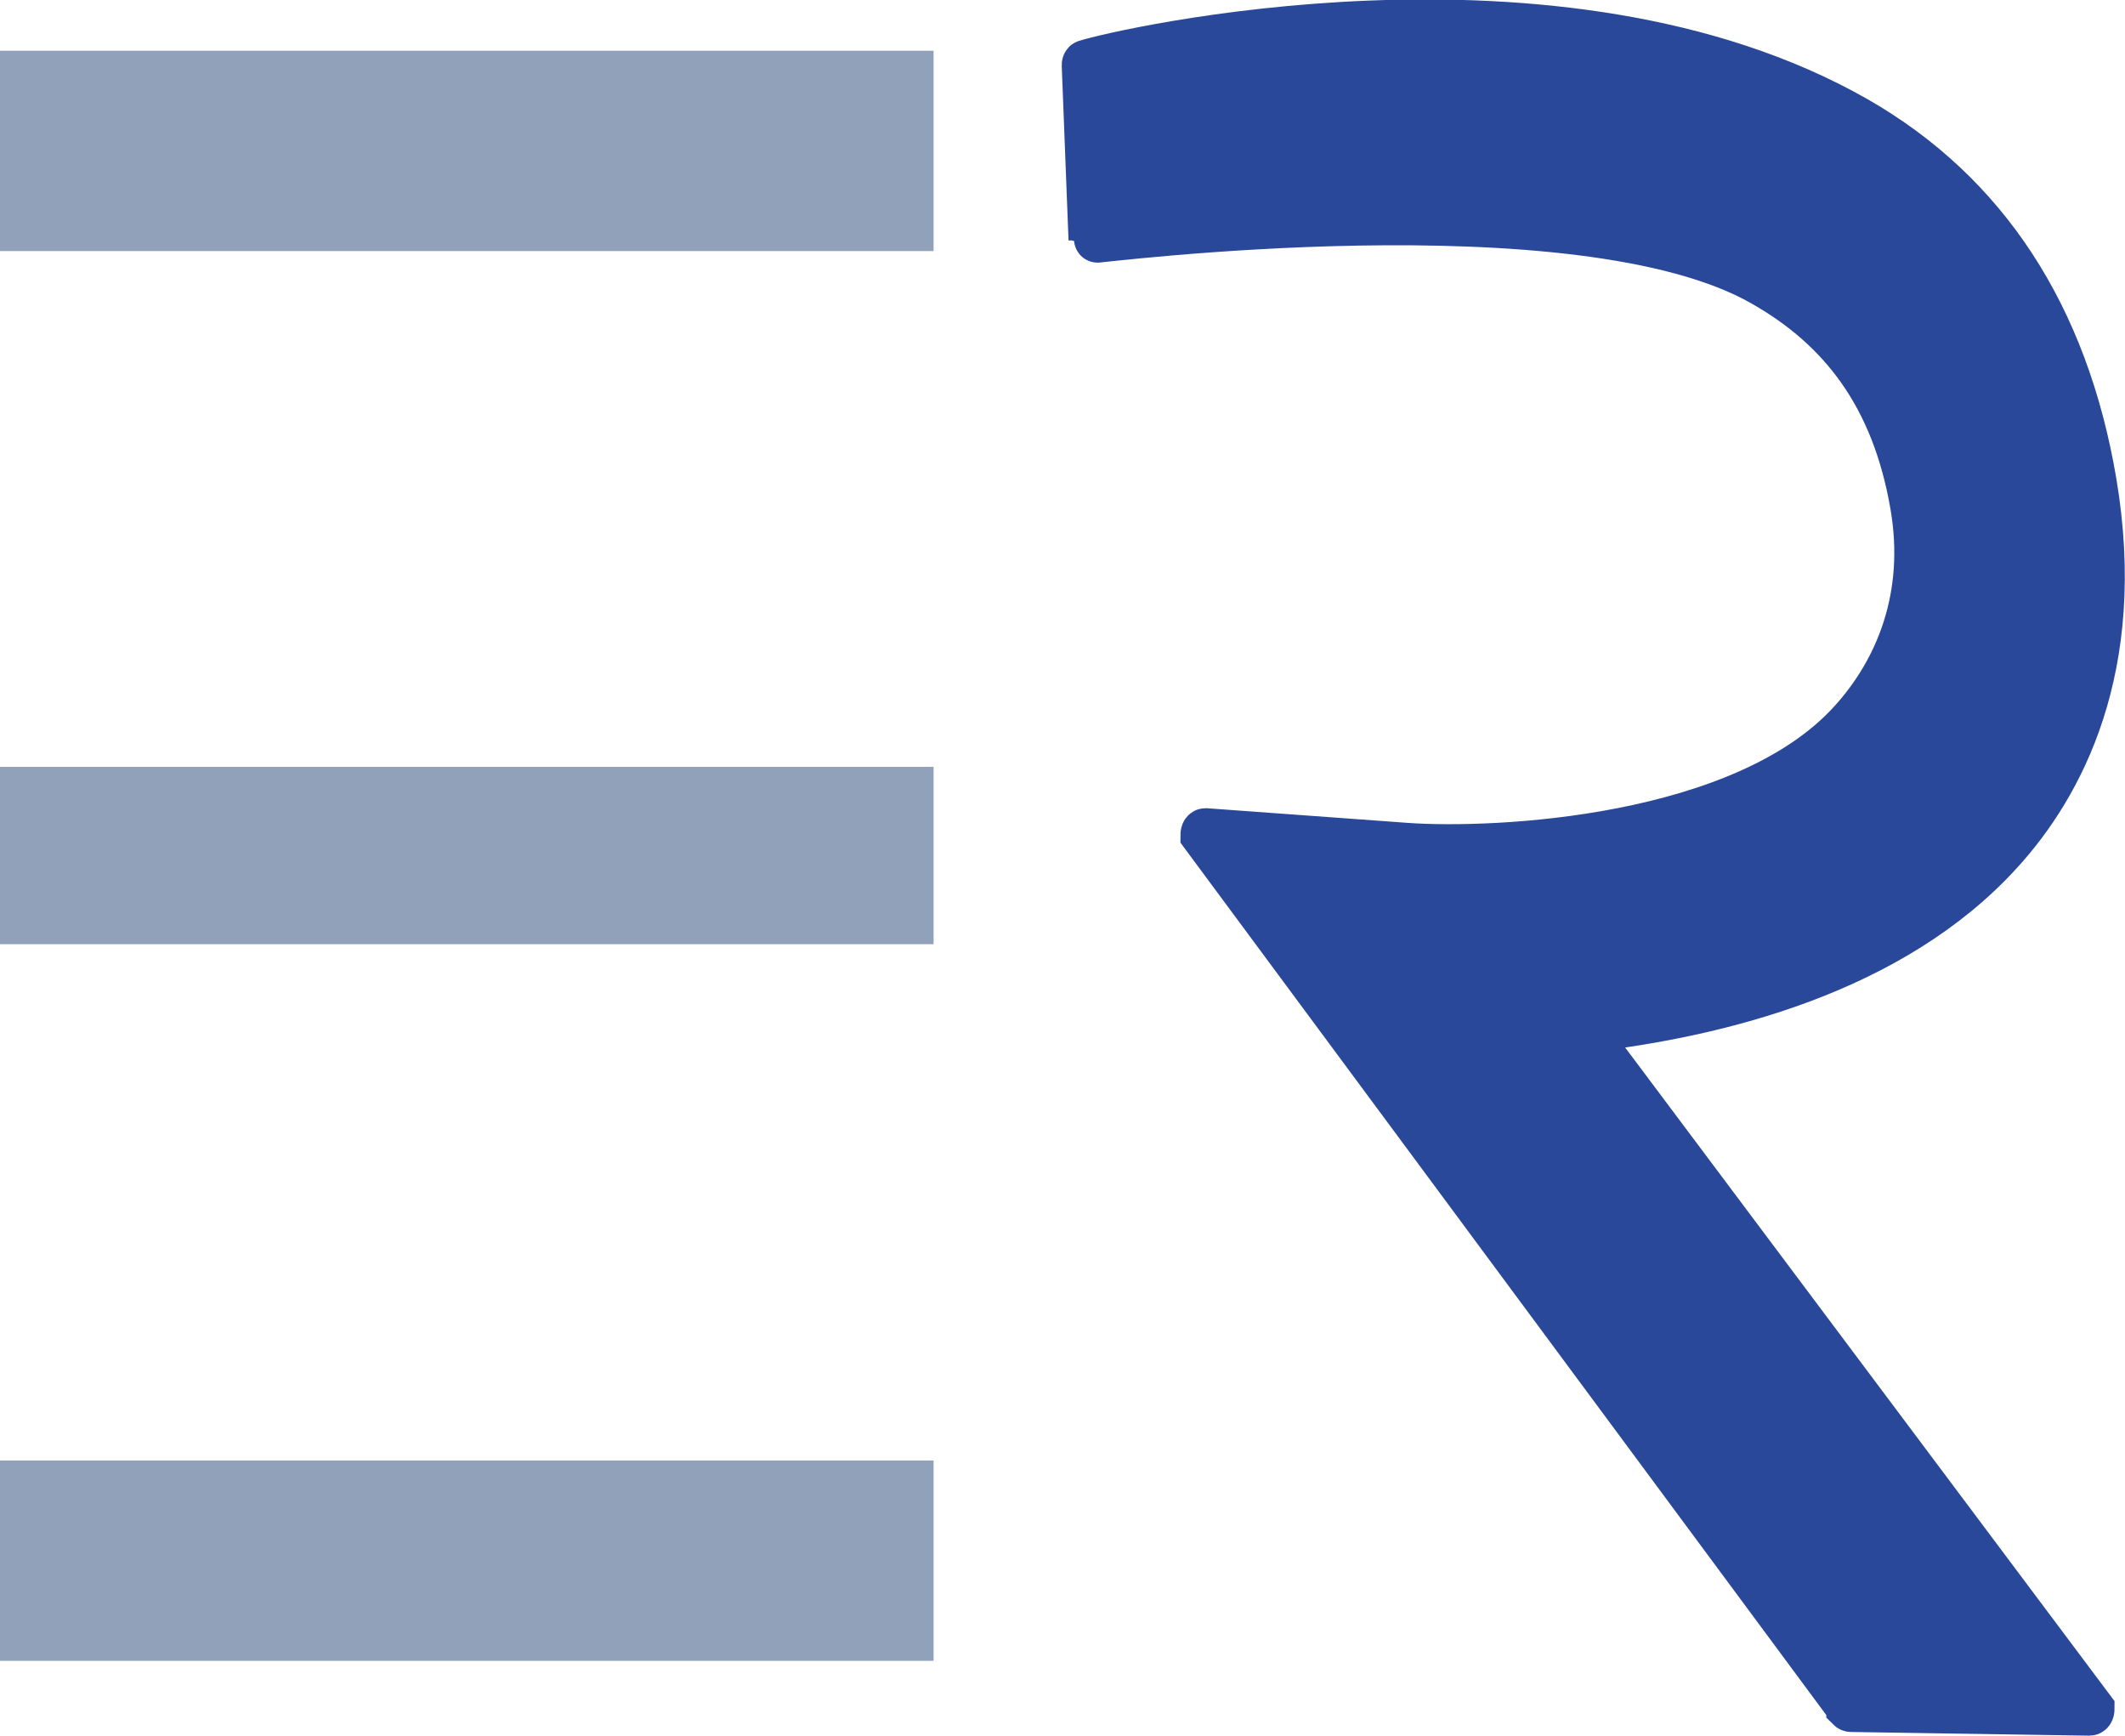
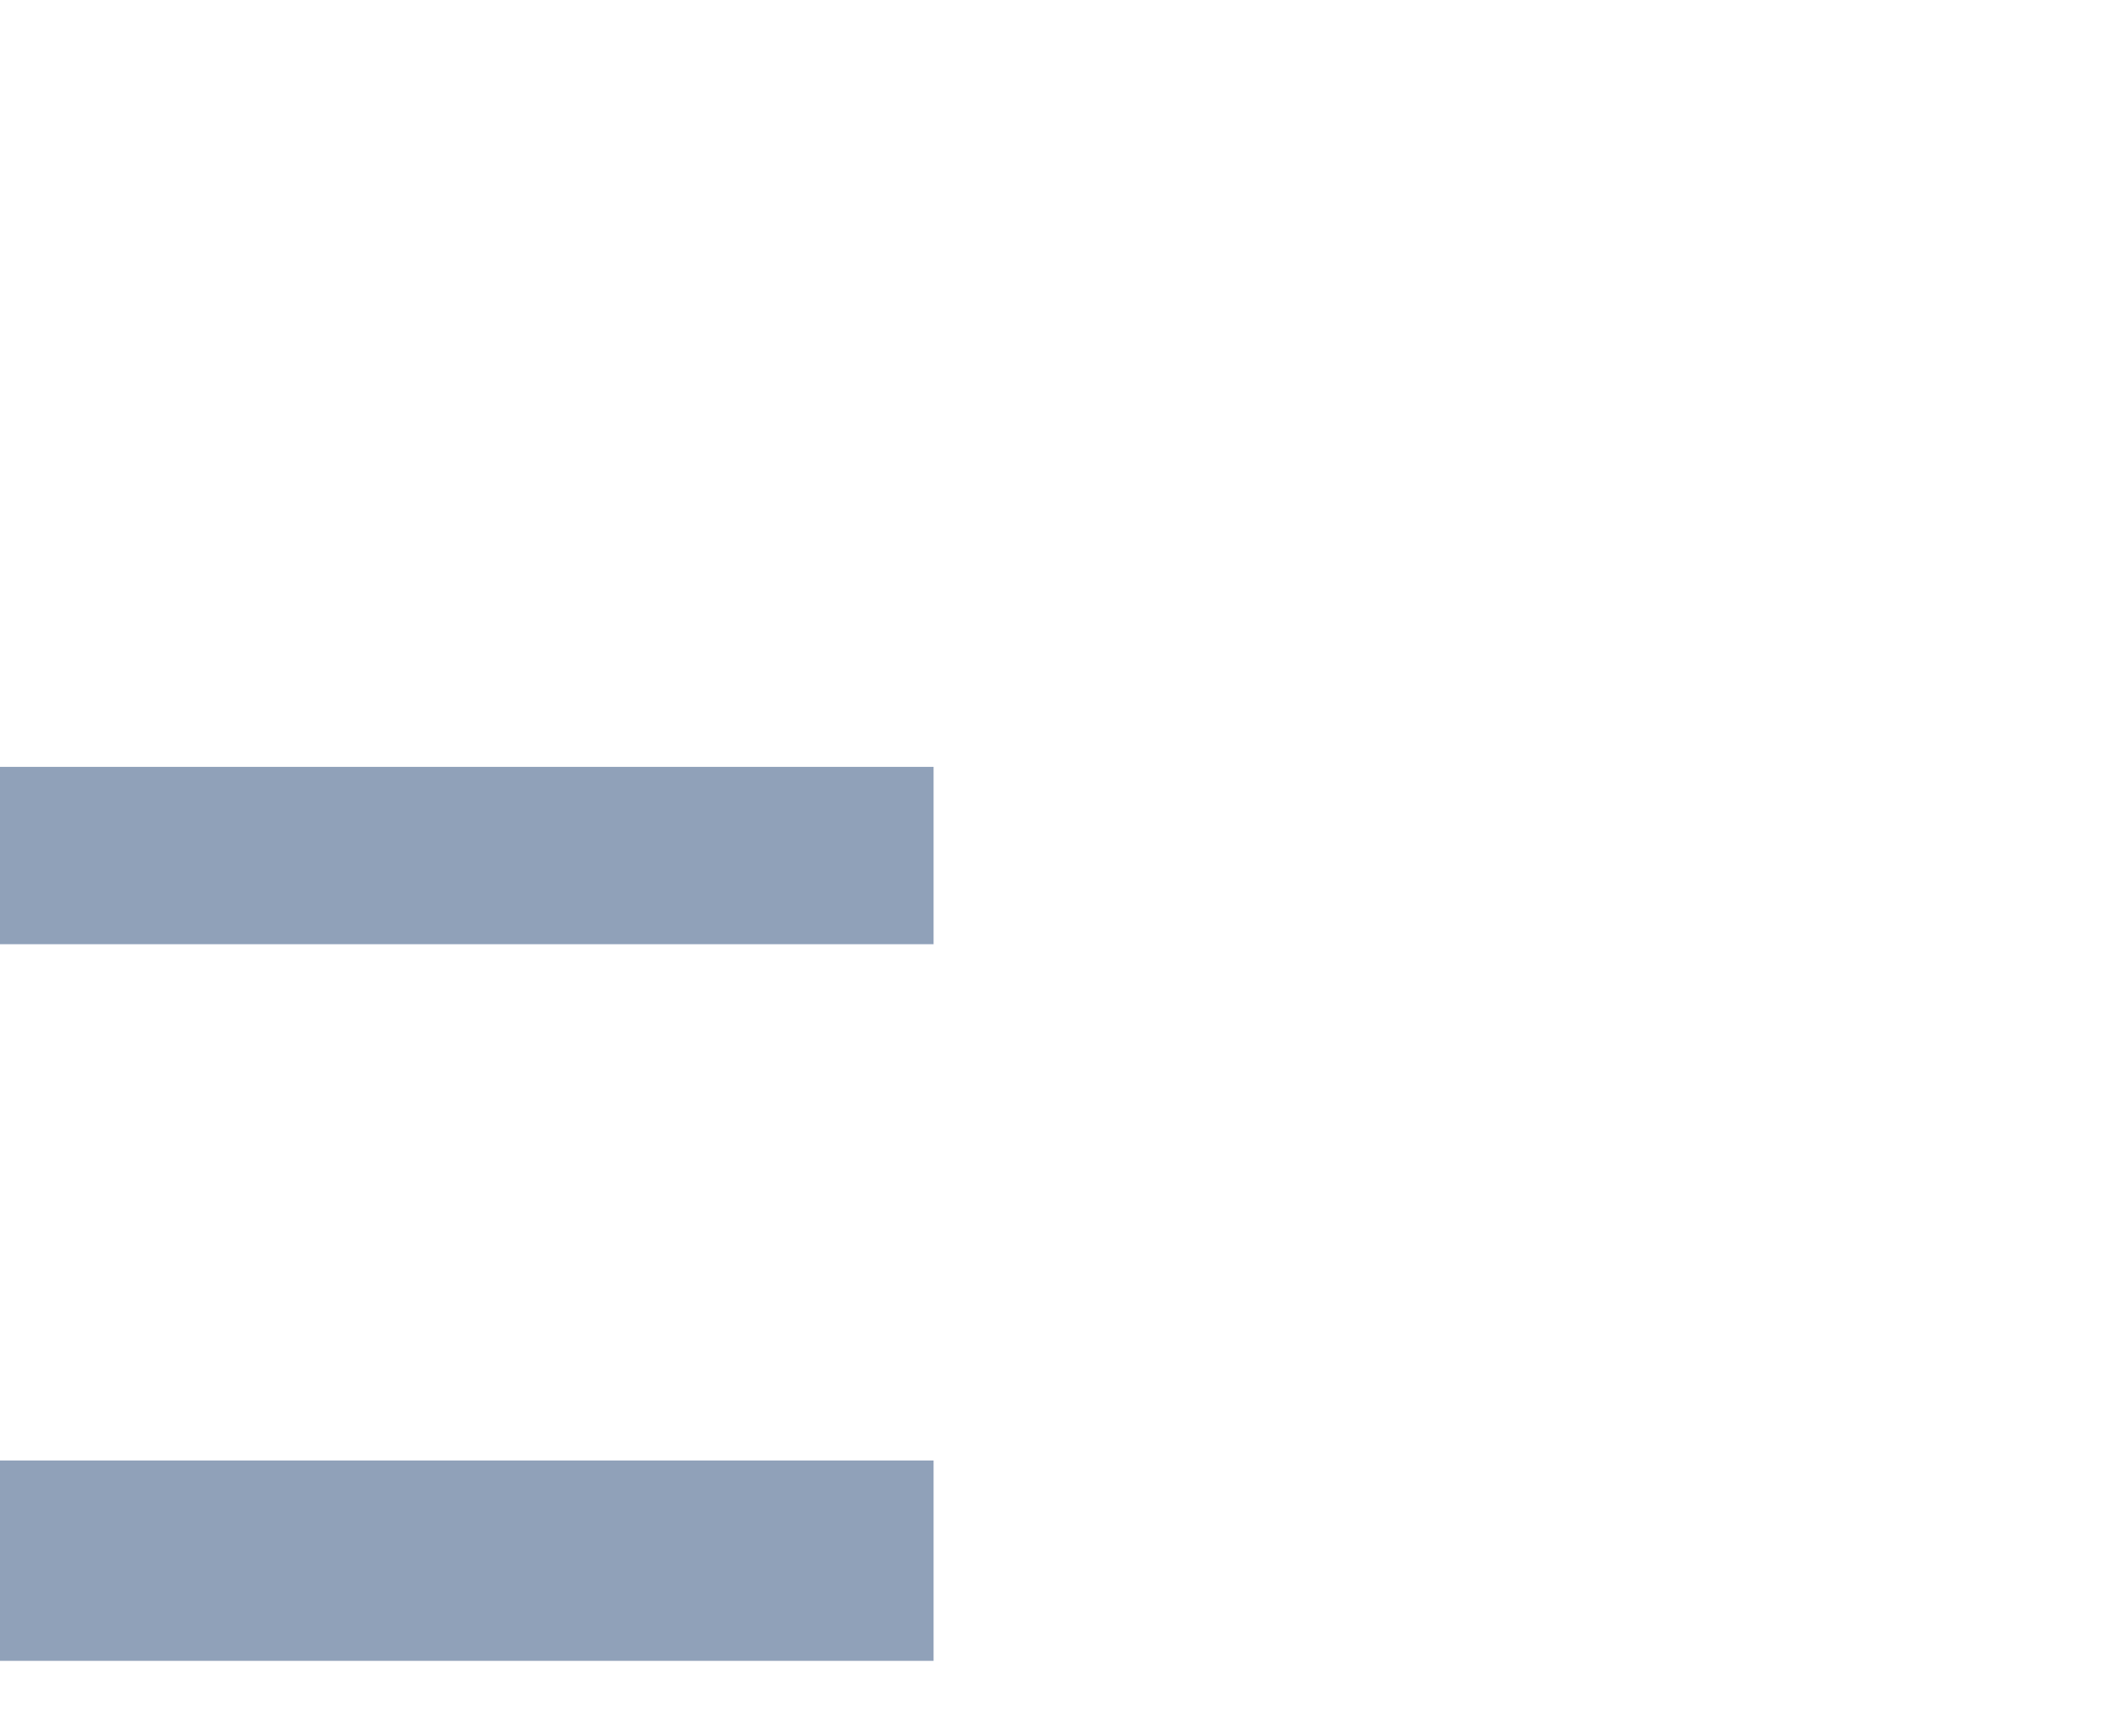
<svg xmlns="http://www.w3.org/2000/svg" id="Capa_2" data-name="Capa 2" viewBox="0 0 40.63 33.18">
  <defs>
    <style>
      .cls-1 {
        fill: #2a4899;
        stroke: #2a4899;
        stroke-miterlimit: 10;
        stroke-width: .9px;
      }

      .cls-2 {
        fill: #90a1b9;
      }
    </style>
  </defs>
  <g id="Capa_2-2" data-name="Capa 2">
    <g>
      <g>
-         <rect class="cls-2" x="0" y=".97" width="17.85" height="3.83" />
        <rect class="cls-2" x="0" y="27.92" width="17.85" height="3.83" />
        <rect class="cls-2" y="14.66" width="17.85" height="3.39" />
      </g>
-       <path class="cls-1" d="M35.37,32.64l-12.35-16.68s0-.06.03-.06l3.84.28c1.71.12,6.46-.1,8.52-2.38.89-.98,1.48-2.4,1.18-4.14-.36-2.1-1.38-3.4-2.88-4.25-3.53-2.02-12.83-.81-12.83-.83l-.13-3.34s0-.03.02-.03c.58-.19,9.03-2.17,14.72,1.08,2.46,1.41,3.99,3.74,4.53,6.93.6,3.56-.64,5.81-1.78,7.06-2.06,2.27-5.37,3.1-7.93,3.39-.03,0-.04.03-.02.06l9.69,12.94s0,.06-.03.06l-4.55-.07s-.02,0-.03-.01Z" />
    </g>
  </g>
</svg>